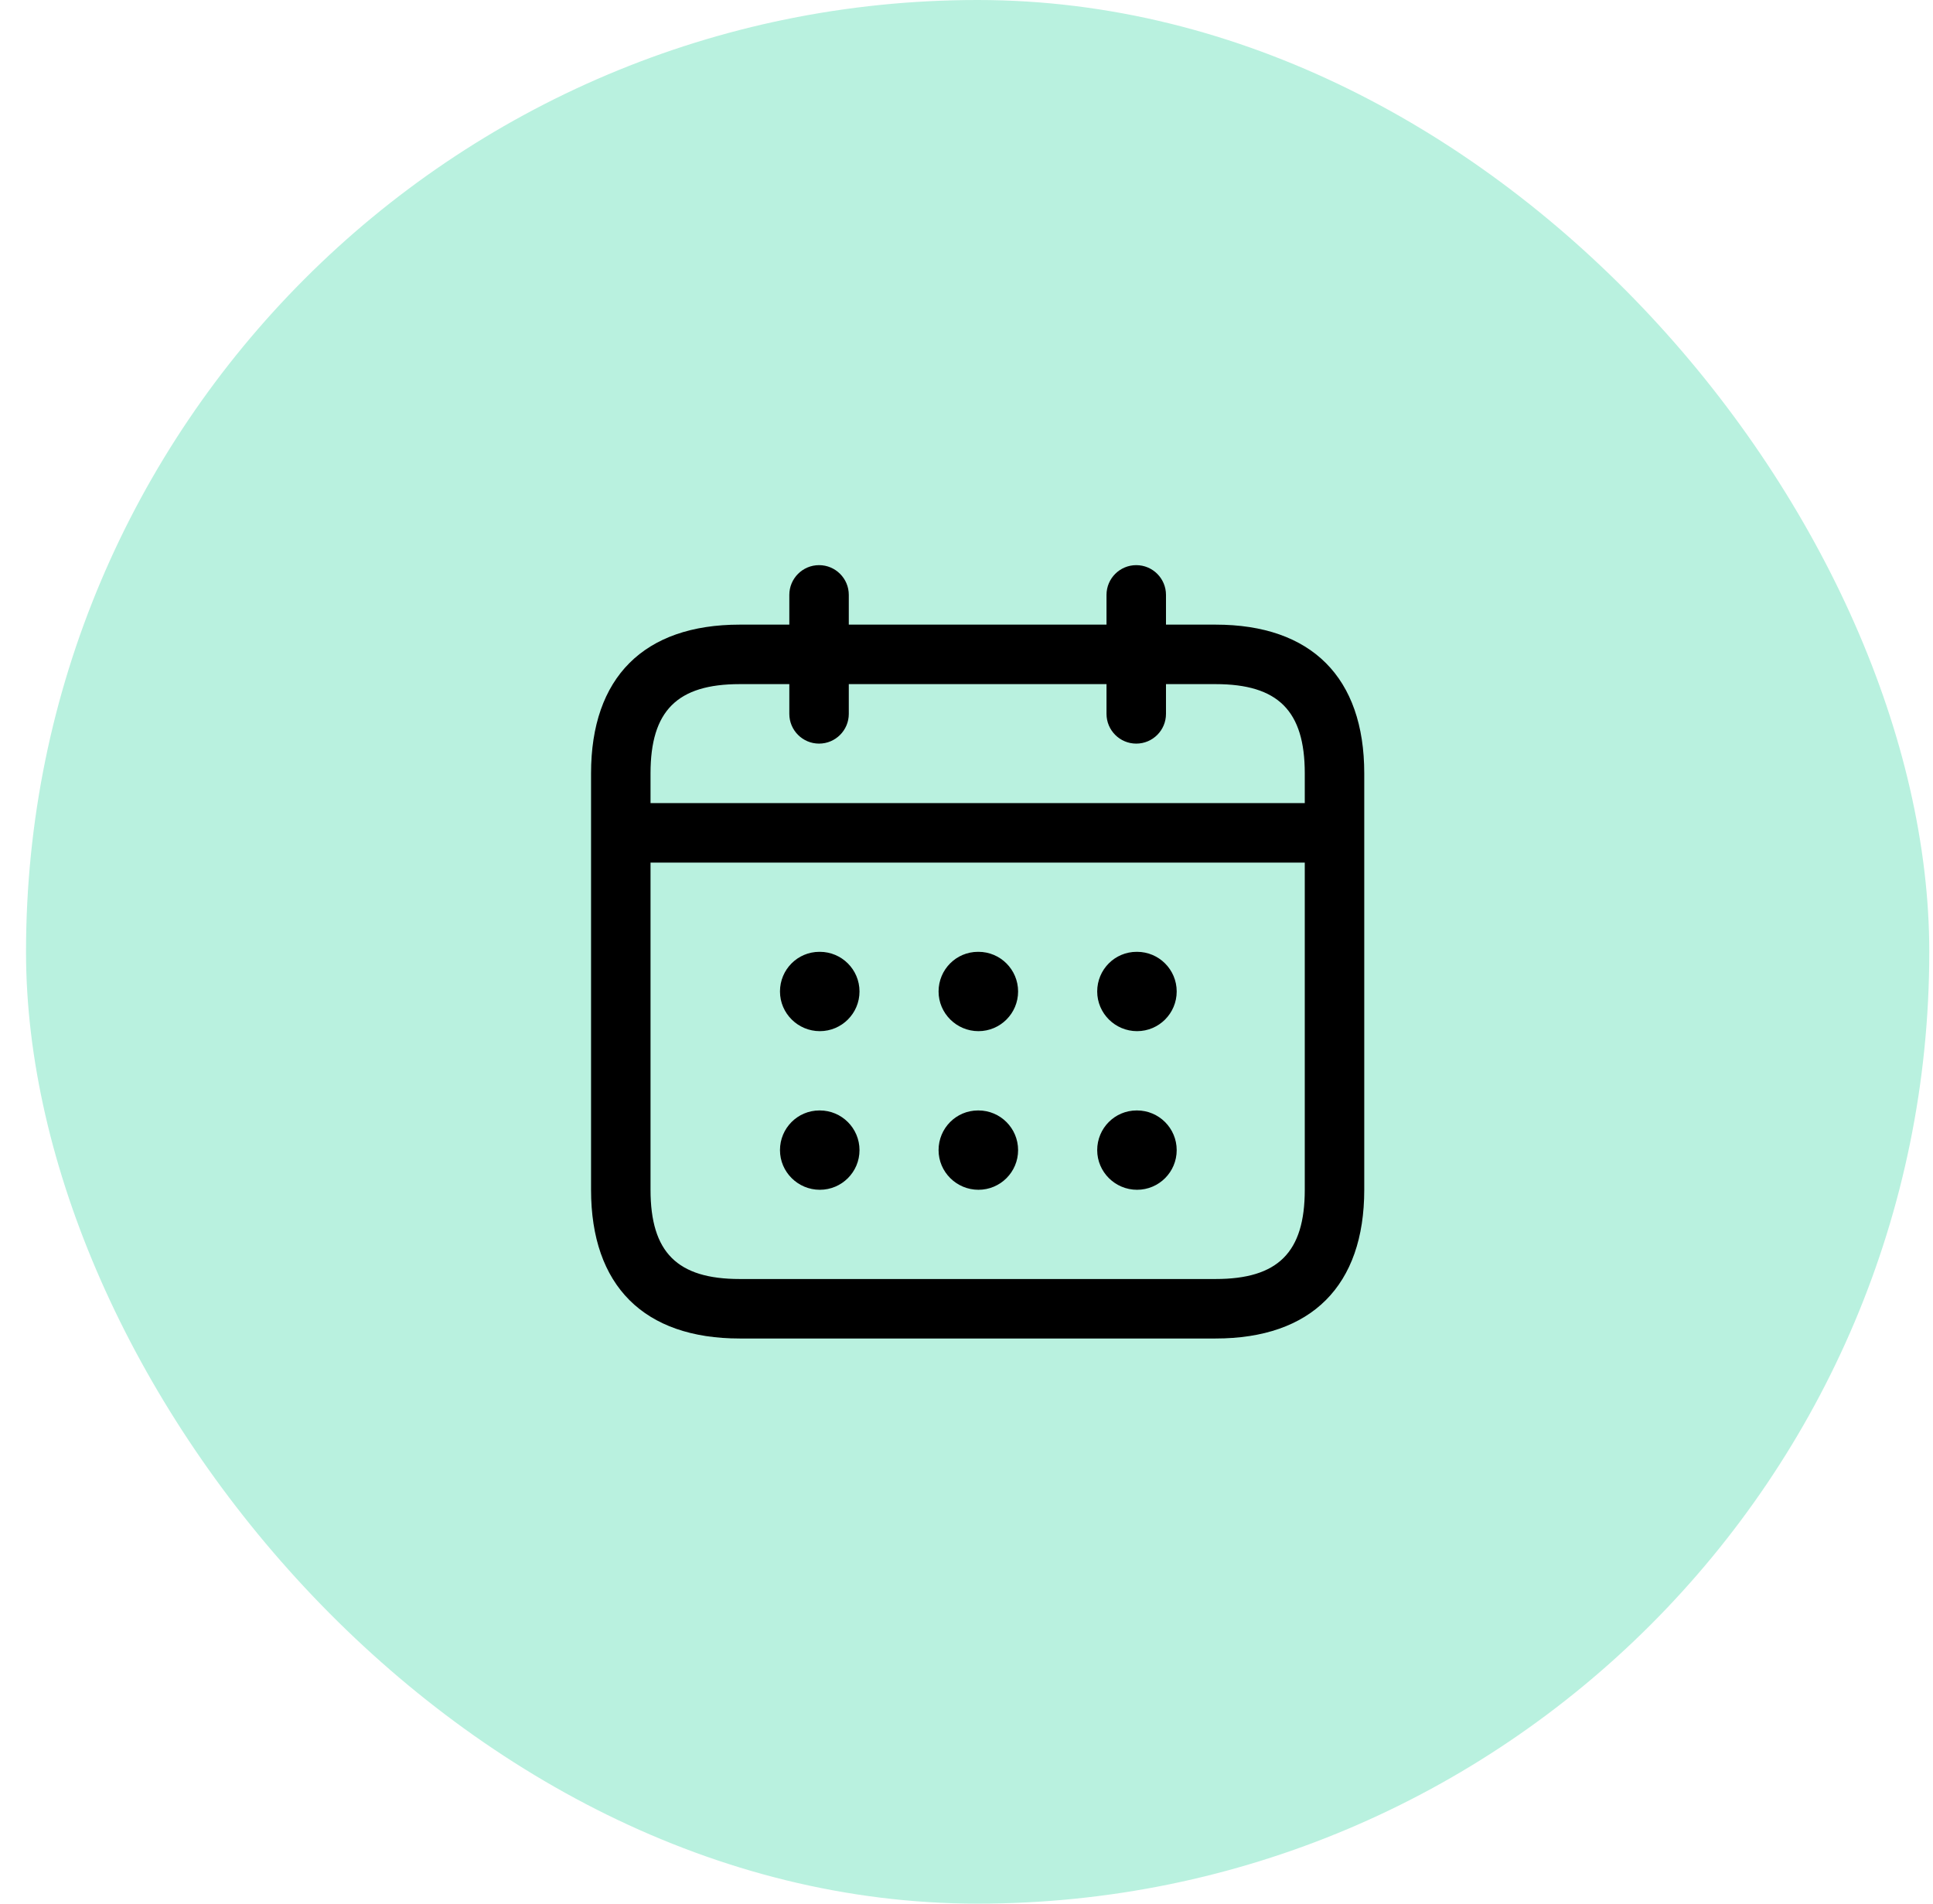
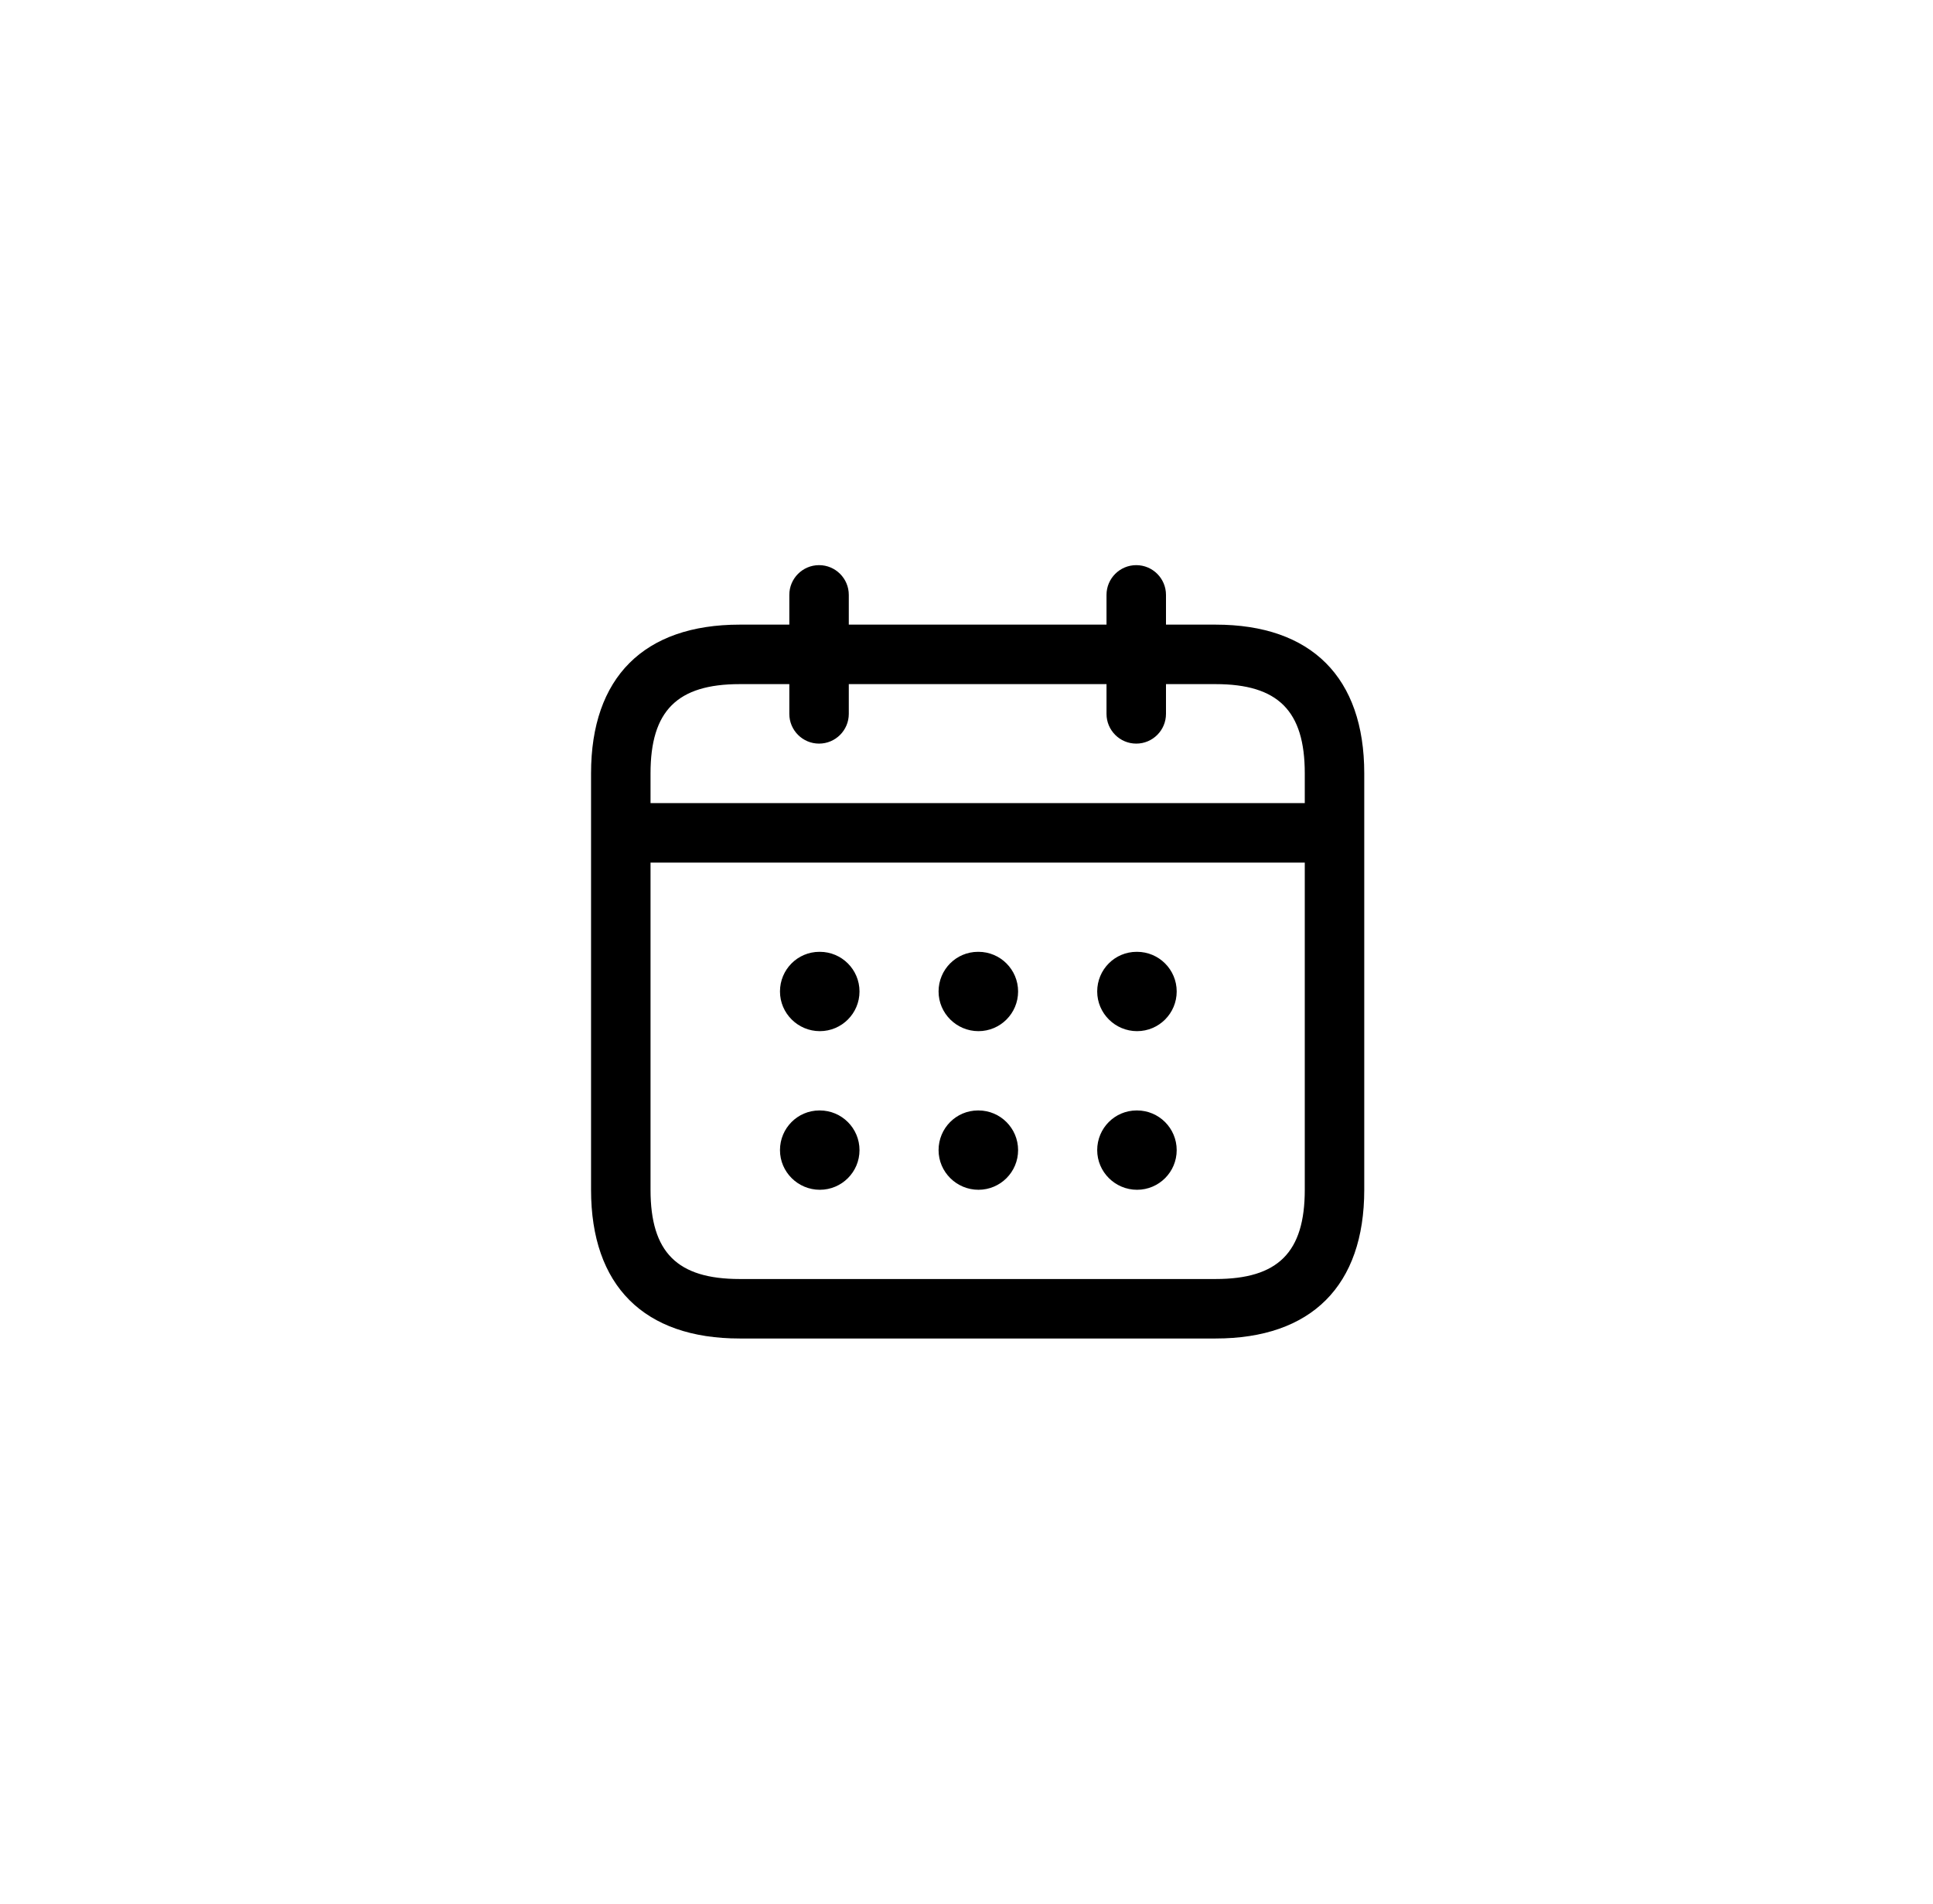
<svg xmlns="http://www.w3.org/2000/svg" fill="none" viewBox="0 0 65 64" height="64" width="65">
-   <rect fill="#B9F1DF" rx="32" height="64" width="64" x="0.875" />
  <path fill="black" d="M40.875 21H39.208V20C39.208 19.448 38.76 19 38.208 19C37.656 19 37.208 19.448 37.208 20V21H28.542V20C28.542 19.448 28.094 19 27.542 19C26.99 19 26.542 19.448 26.542 20V21H24.875C21.651 21 19.875 22.776 19.875 26V40C19.875 43.224 21.651 45 24.875 45H40.875C44.099 45 45.875 43.224 45.875 40V26C45.875 22.776 44.099 21 40.875 21ZM24.875 23H26.542V24C26.542 24.552 26.99 25 27.542 25C28.094 25 28.542 24.552 28.542 24V23H37.208V24C37.208 24.552 37.656 25 38.208 25C38.76 25 39.208 24.552 39.208 24V23H40.875C42.978 23 43.875 23.897 43.875 26V27H21.875V26C21.875 23.897 22.772 23 24.875 23ZM40.875 43H24.875C22.772 43 21.875 42.103 21.875 40V29H43.875V40C43.875 42.103 42.978 43 40.875 43ZM28.902 33.333C28.902 34.069 28.306 34.667 27.568 34.667C26.832 34.667 26.228 34.069 26.228 33.333C26.228 32.597 26.819 32 27.555 32H27.568C28.304 32 28.902 32.597 28.902 33.333ZM34.235 33.333C34.235 34.069 33.639 34.667 32.902 34.667C32.166 34.667 31.561 34.069 31.561 33.333C31.561 32.597 32.152 32 32.888 32H32.902C33.638 32 34.235 32.597 34.235 33.333ZM39.568 33.333C39.568 34.069 38.972 34.667 38.235 34.667C37.499 34.667 36.895 34.069 36.895 33.333C36.895 32.597 37.486 32 38.222 32H38.235C38.971 32 39.568 32.597 39.568 33.333ZM28.902 38.667C28.902 39.403 28.306 40 27.568 40C26.832 40 26.228 39.403 26.228 38.667C26.228 37.931 26.819 37.333 27.555 37.333H27.568C28.304 37.333 28.902 37.931 28.902 38.667ZM34.235 38.667C34.235 39.403 33.639 40 32.902 40C32.166 40 31.561 39.403 31.561 38.667C31.561 37.931 32.152 37.333 32.888 37.333H32.902C33.638 37.333 34.235 37.931 34.235 38.667ZM39.568 38.667C39.568 39.403 38.972 40 38.235 40C37.499 40 36.895 39.403 36.895 38.667C36.895 37.931 37.486 37.333 38.222 37.333H38.235C38.971 37.333 39.568 37.931 39.568 38.667Z" />
</svg>